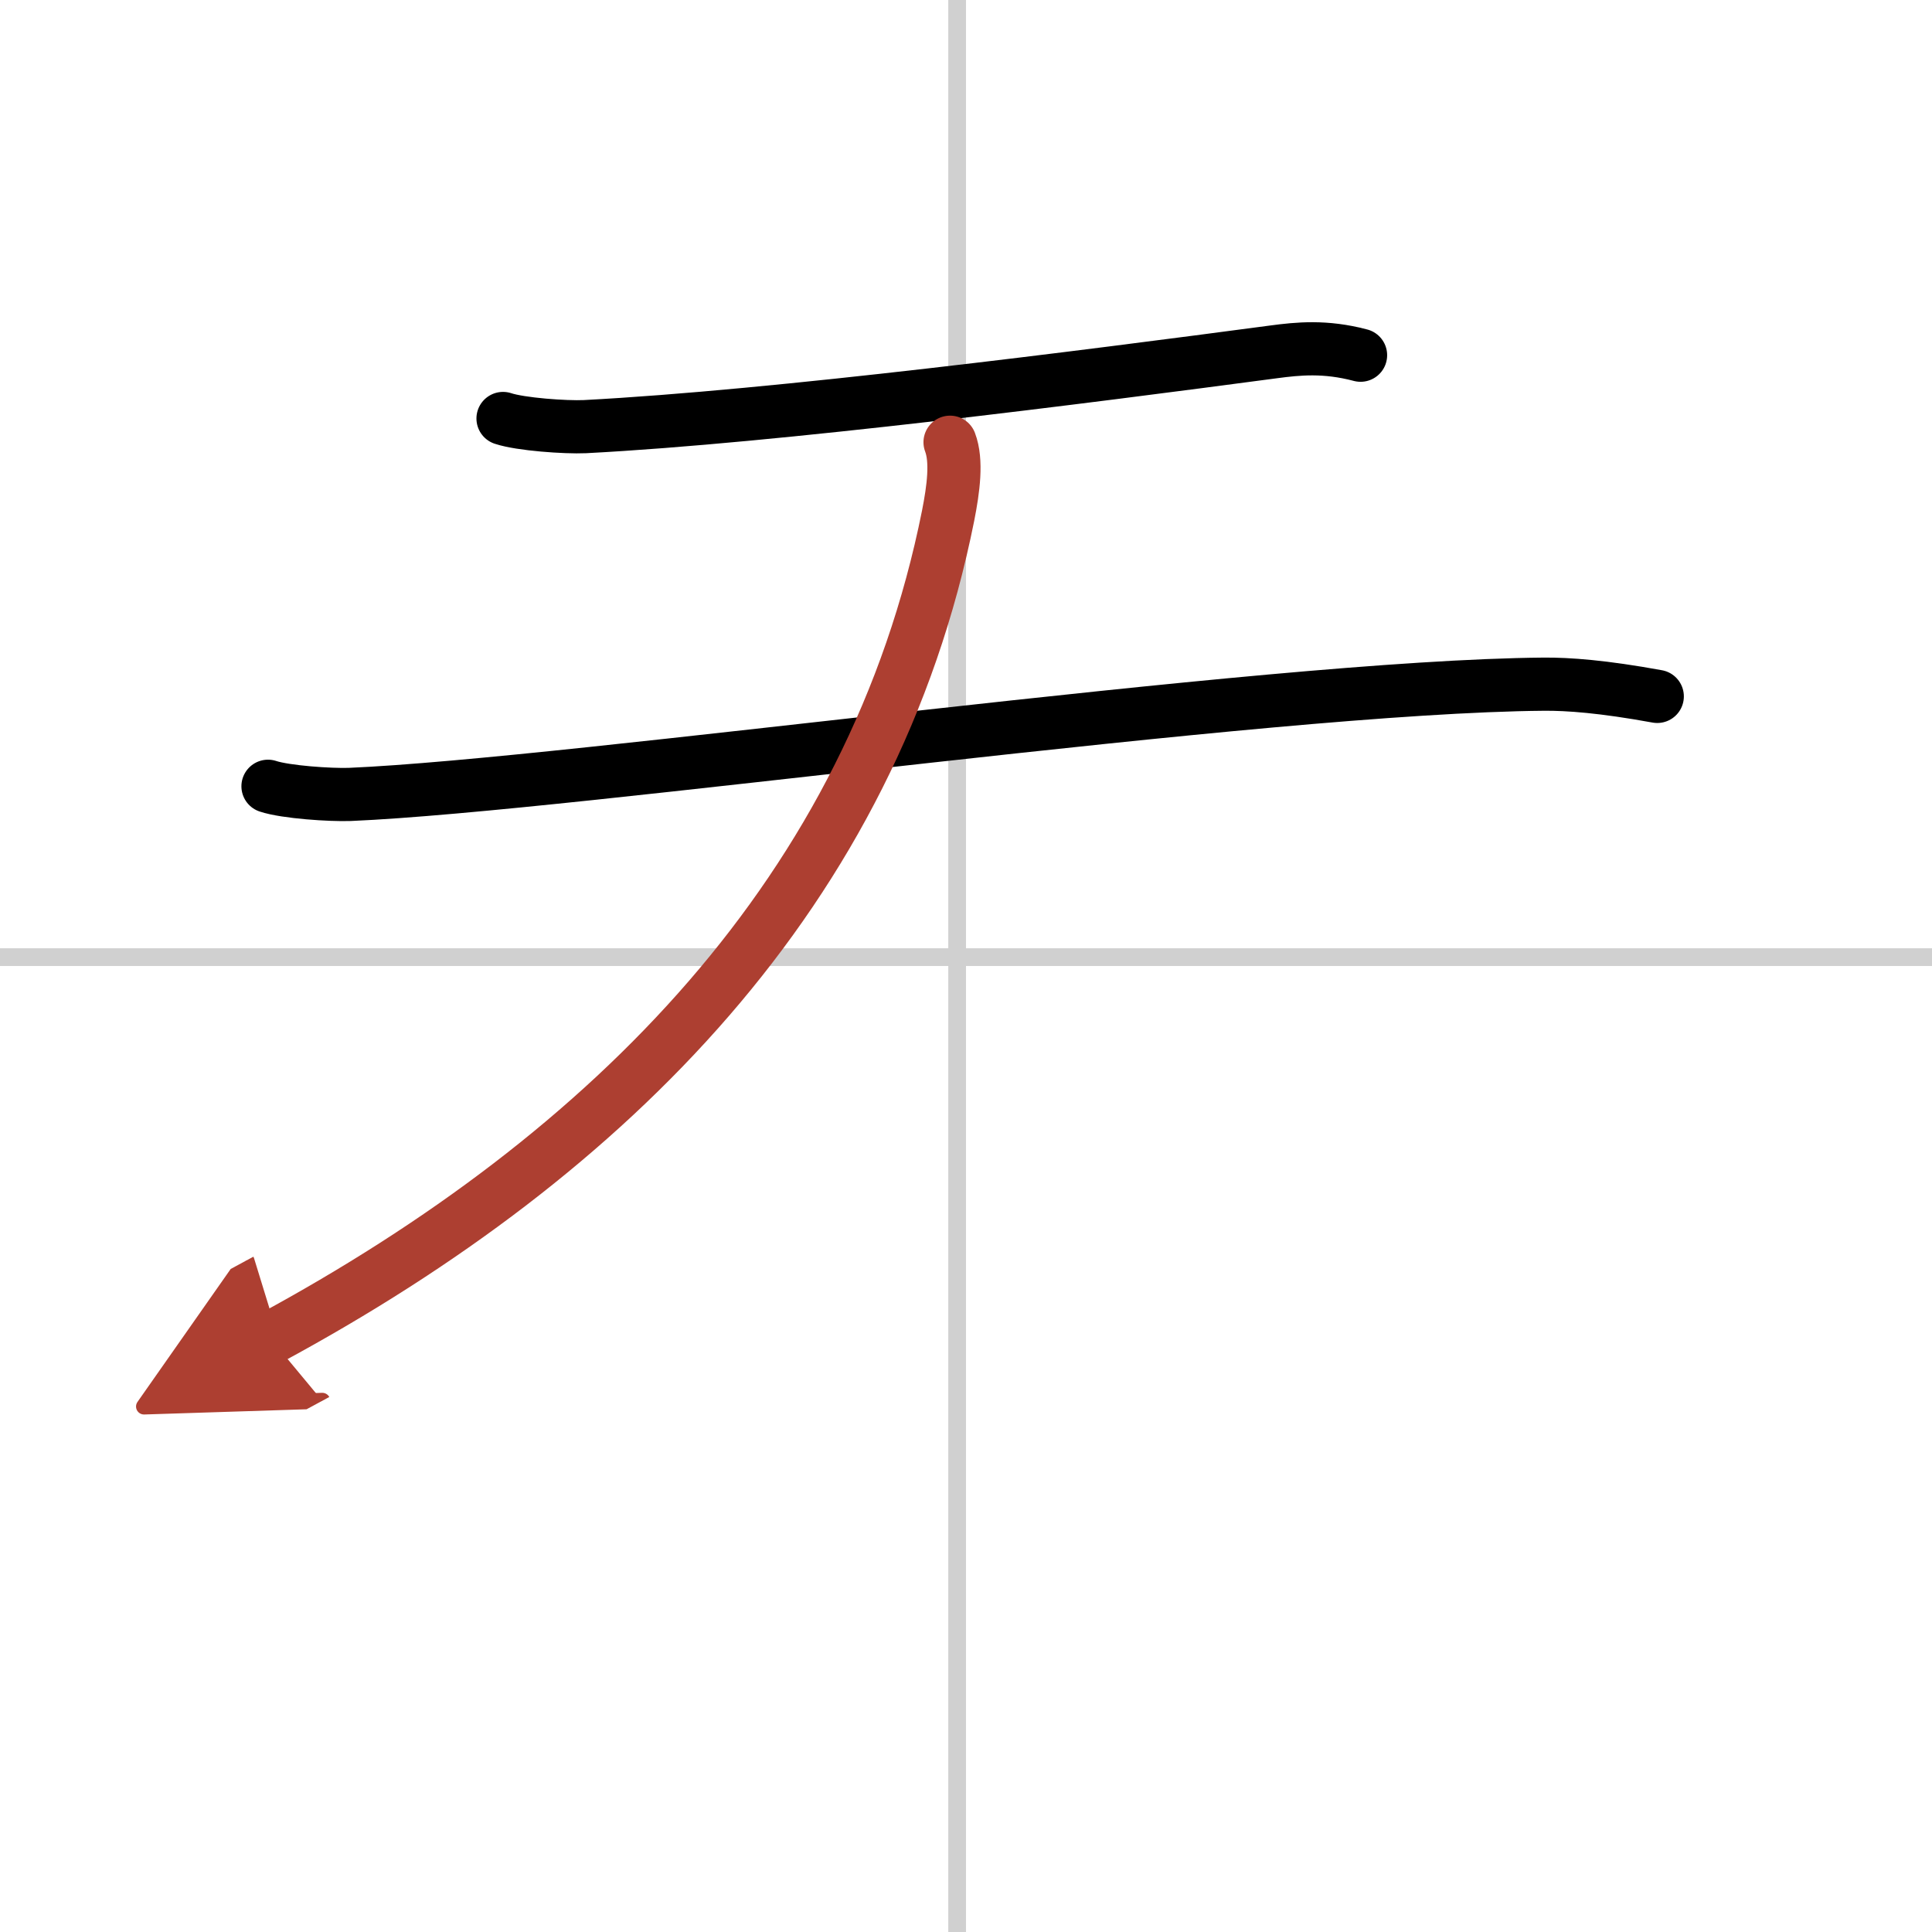
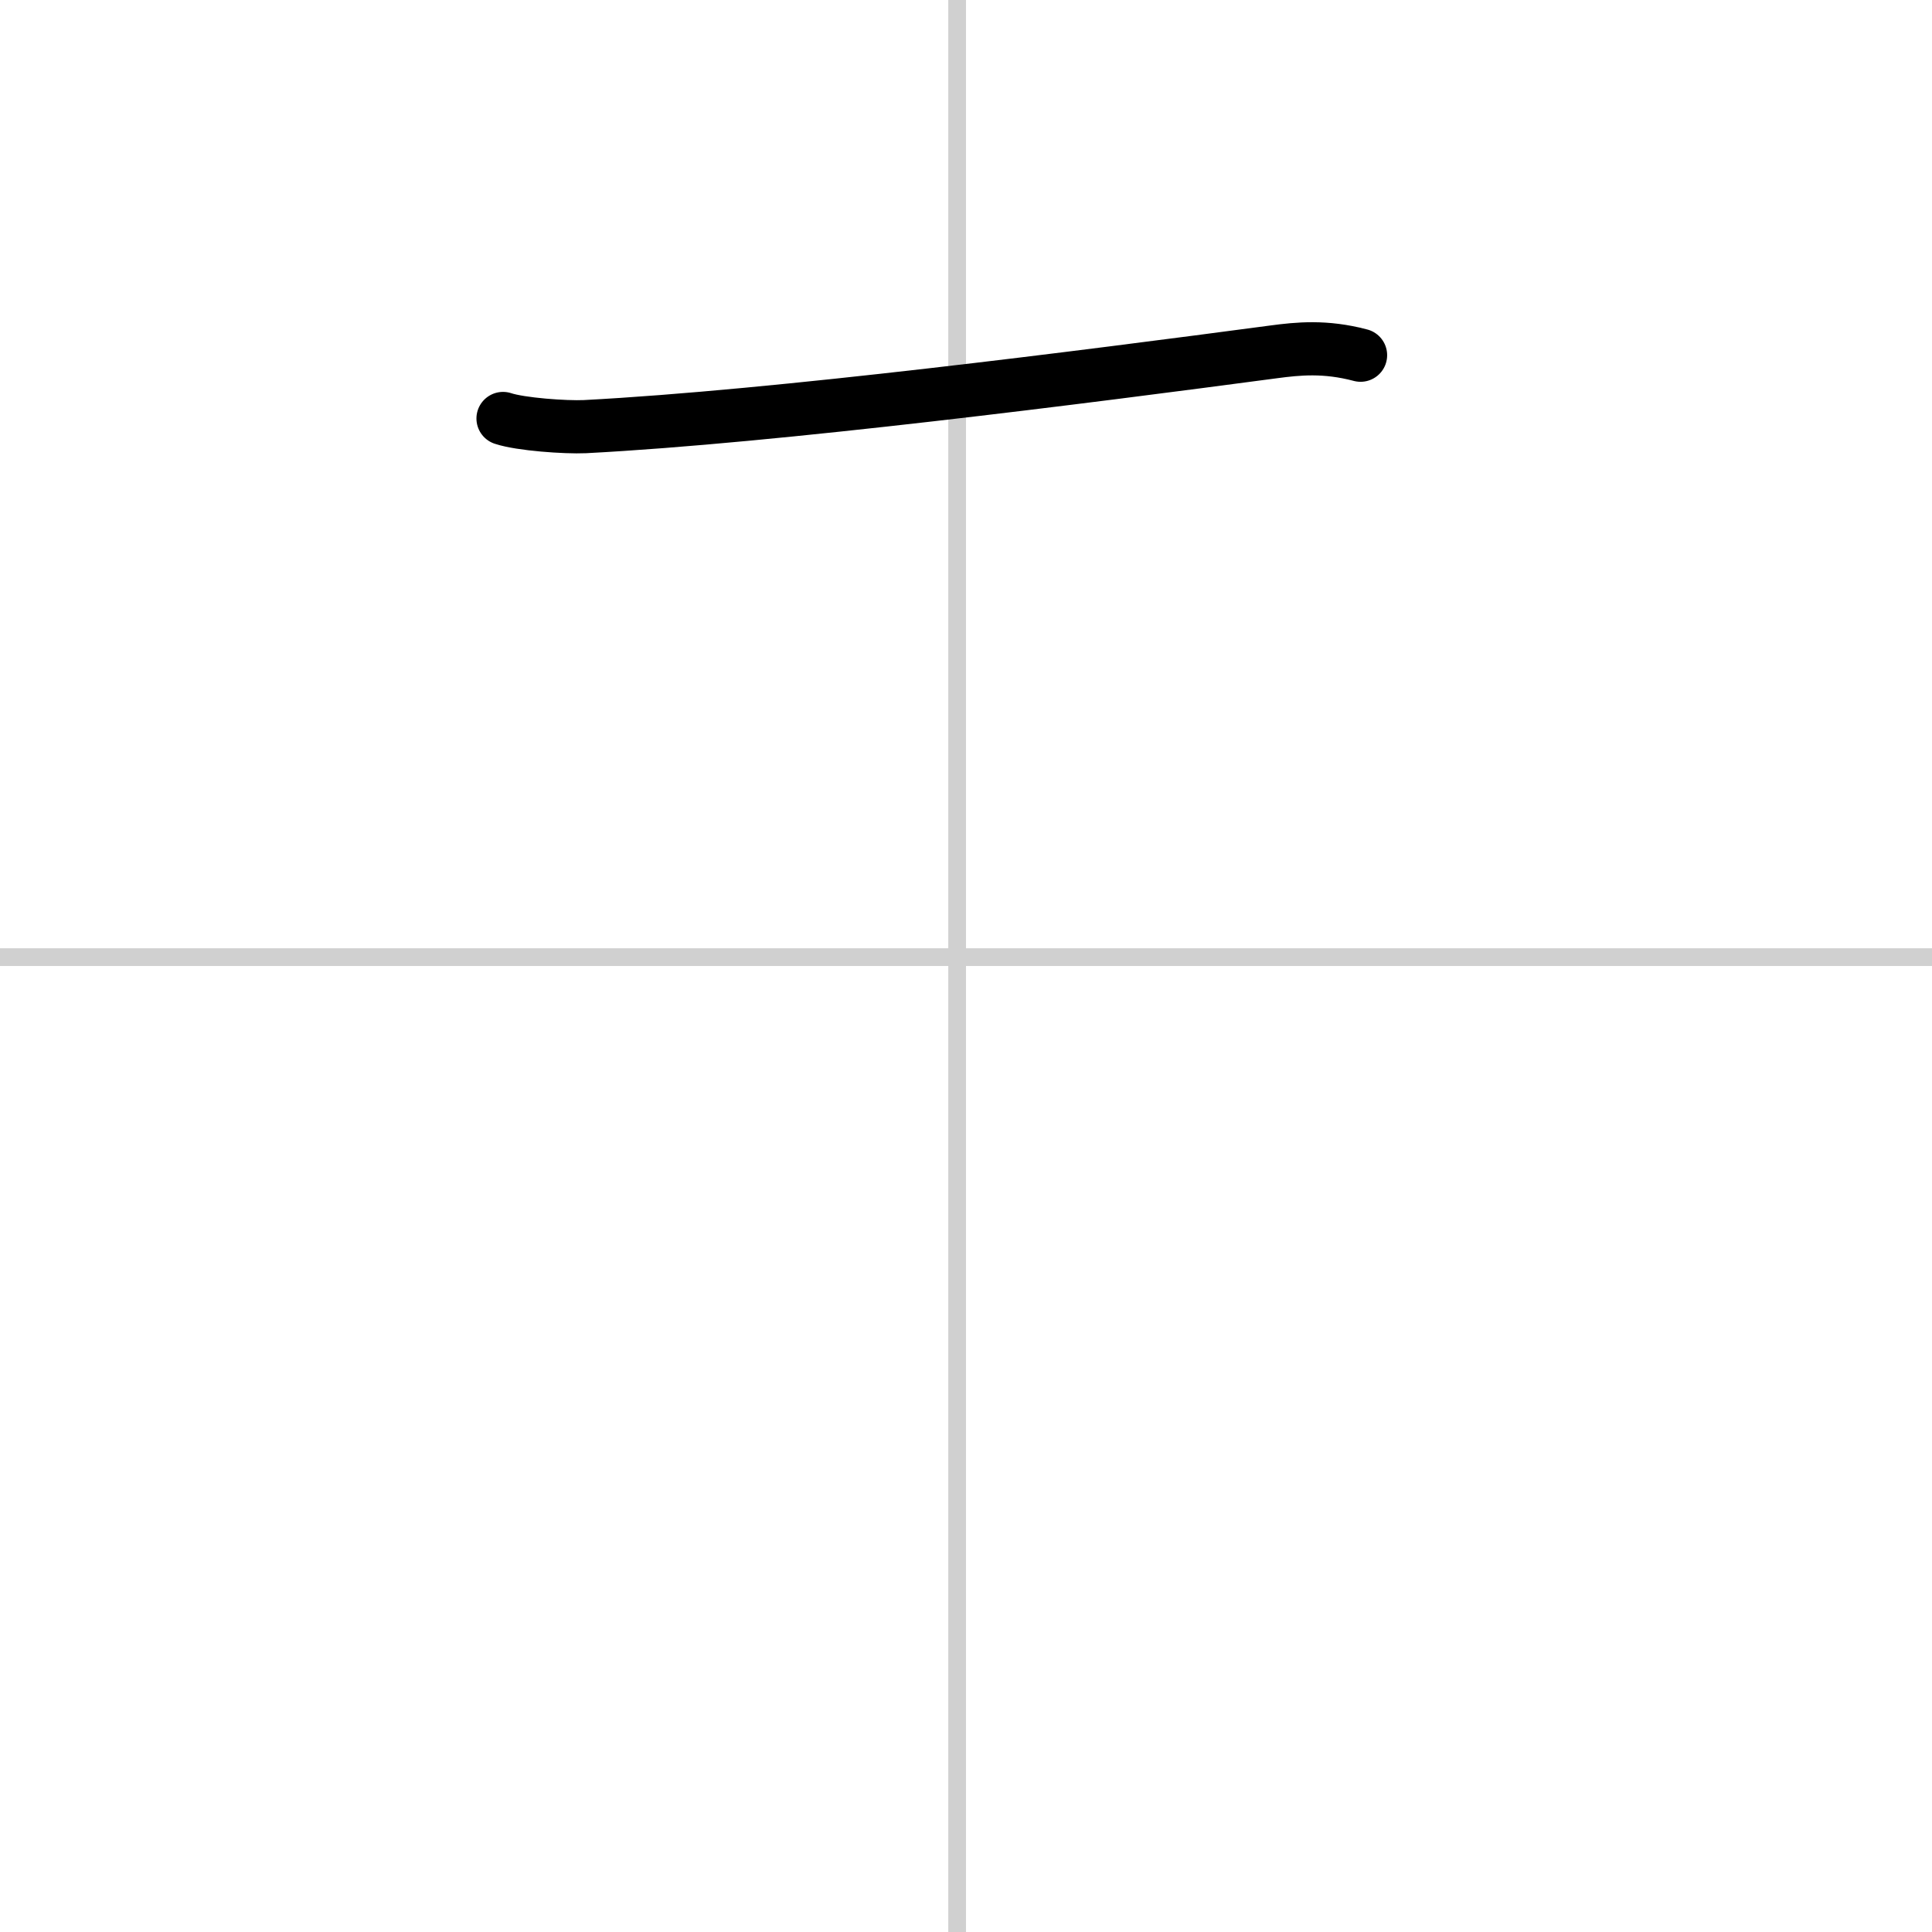
<svg xmlns="http://www.w3.org/2000/svg" width="400" height="400" viewBox="0 0 109 109">
  <defs>
    <marker id="a" markerWidth="4" orient="auto" refX="1" refY="5" viewBox="0 0 10 10">
      <polyline points="0 0 10 5 0 10 1 5" fill="#ad3f31" stroke="#ad3f31" />
    </marker>
  </defs>
  <g fill="none" stroke="#000" stroke-linecap="round" stroke-linejoin="round" stroke-width="3">
    <rect width="100%" height="100%" fill="#fff" stroke="#fff" />
    <line x1="54" x2="54" y2="109" stroke="#d0d0d0" stroke-width="1" />
    <line x2="109" y1="54" y2="54" stroke="#d0d0d0" stroke-width="1" />
    <path d="m28.38 23.61c0.99 0.33 3.53 0.51 4.62 0.46 10.76-0.56 28.26-2.81 38.87-4.22 1.36-0.18 2.89-0.34 4.89 0.19" />
-     <path d="m15.12 44.36c0.99 0.33 3.53 0.5 4.62 0.46 12.65-0.54 51.51-6.09 67.37-6.22 1.37-0.01 3.32 0.13 6.39 0.69" />
-     <path d="m53.6 24.95c0.4 1.05 0.19 2.63-0.11 4.15-4.24 21.15-18.99 35.99-38.24 46.4" marker-end="url(#a)" stroke="#ad3f31" />
  </g>
</svg>